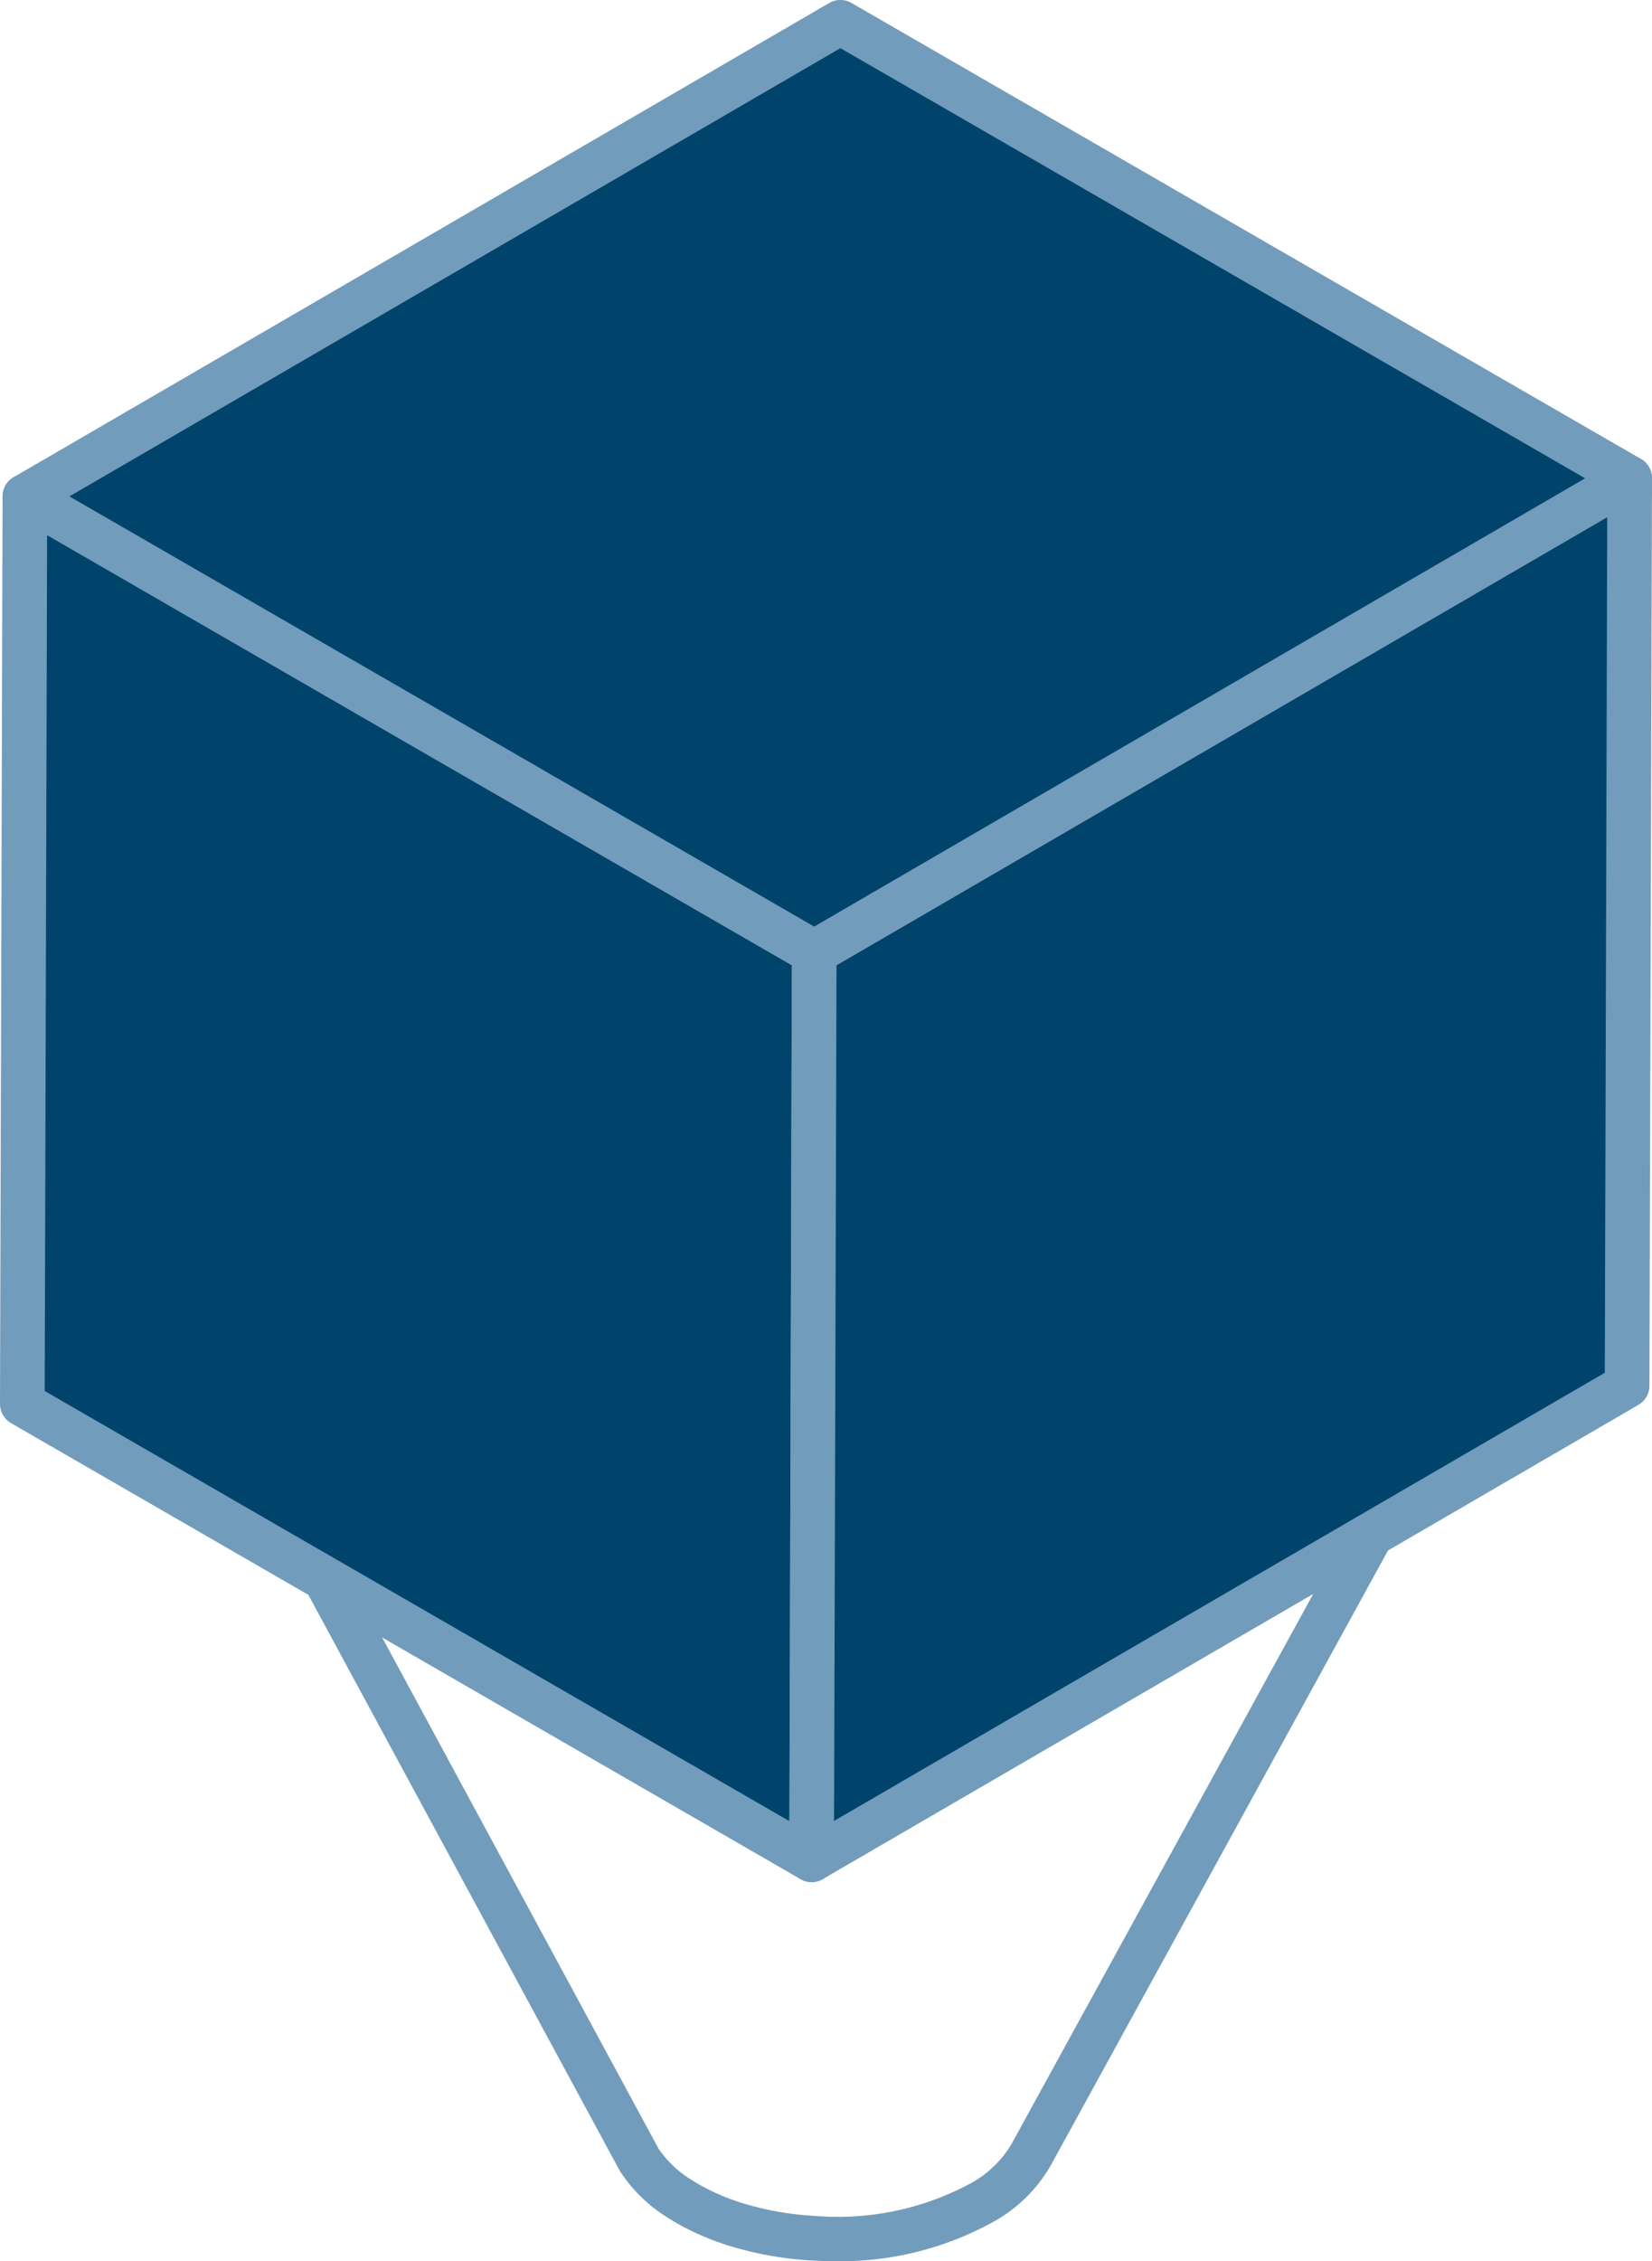
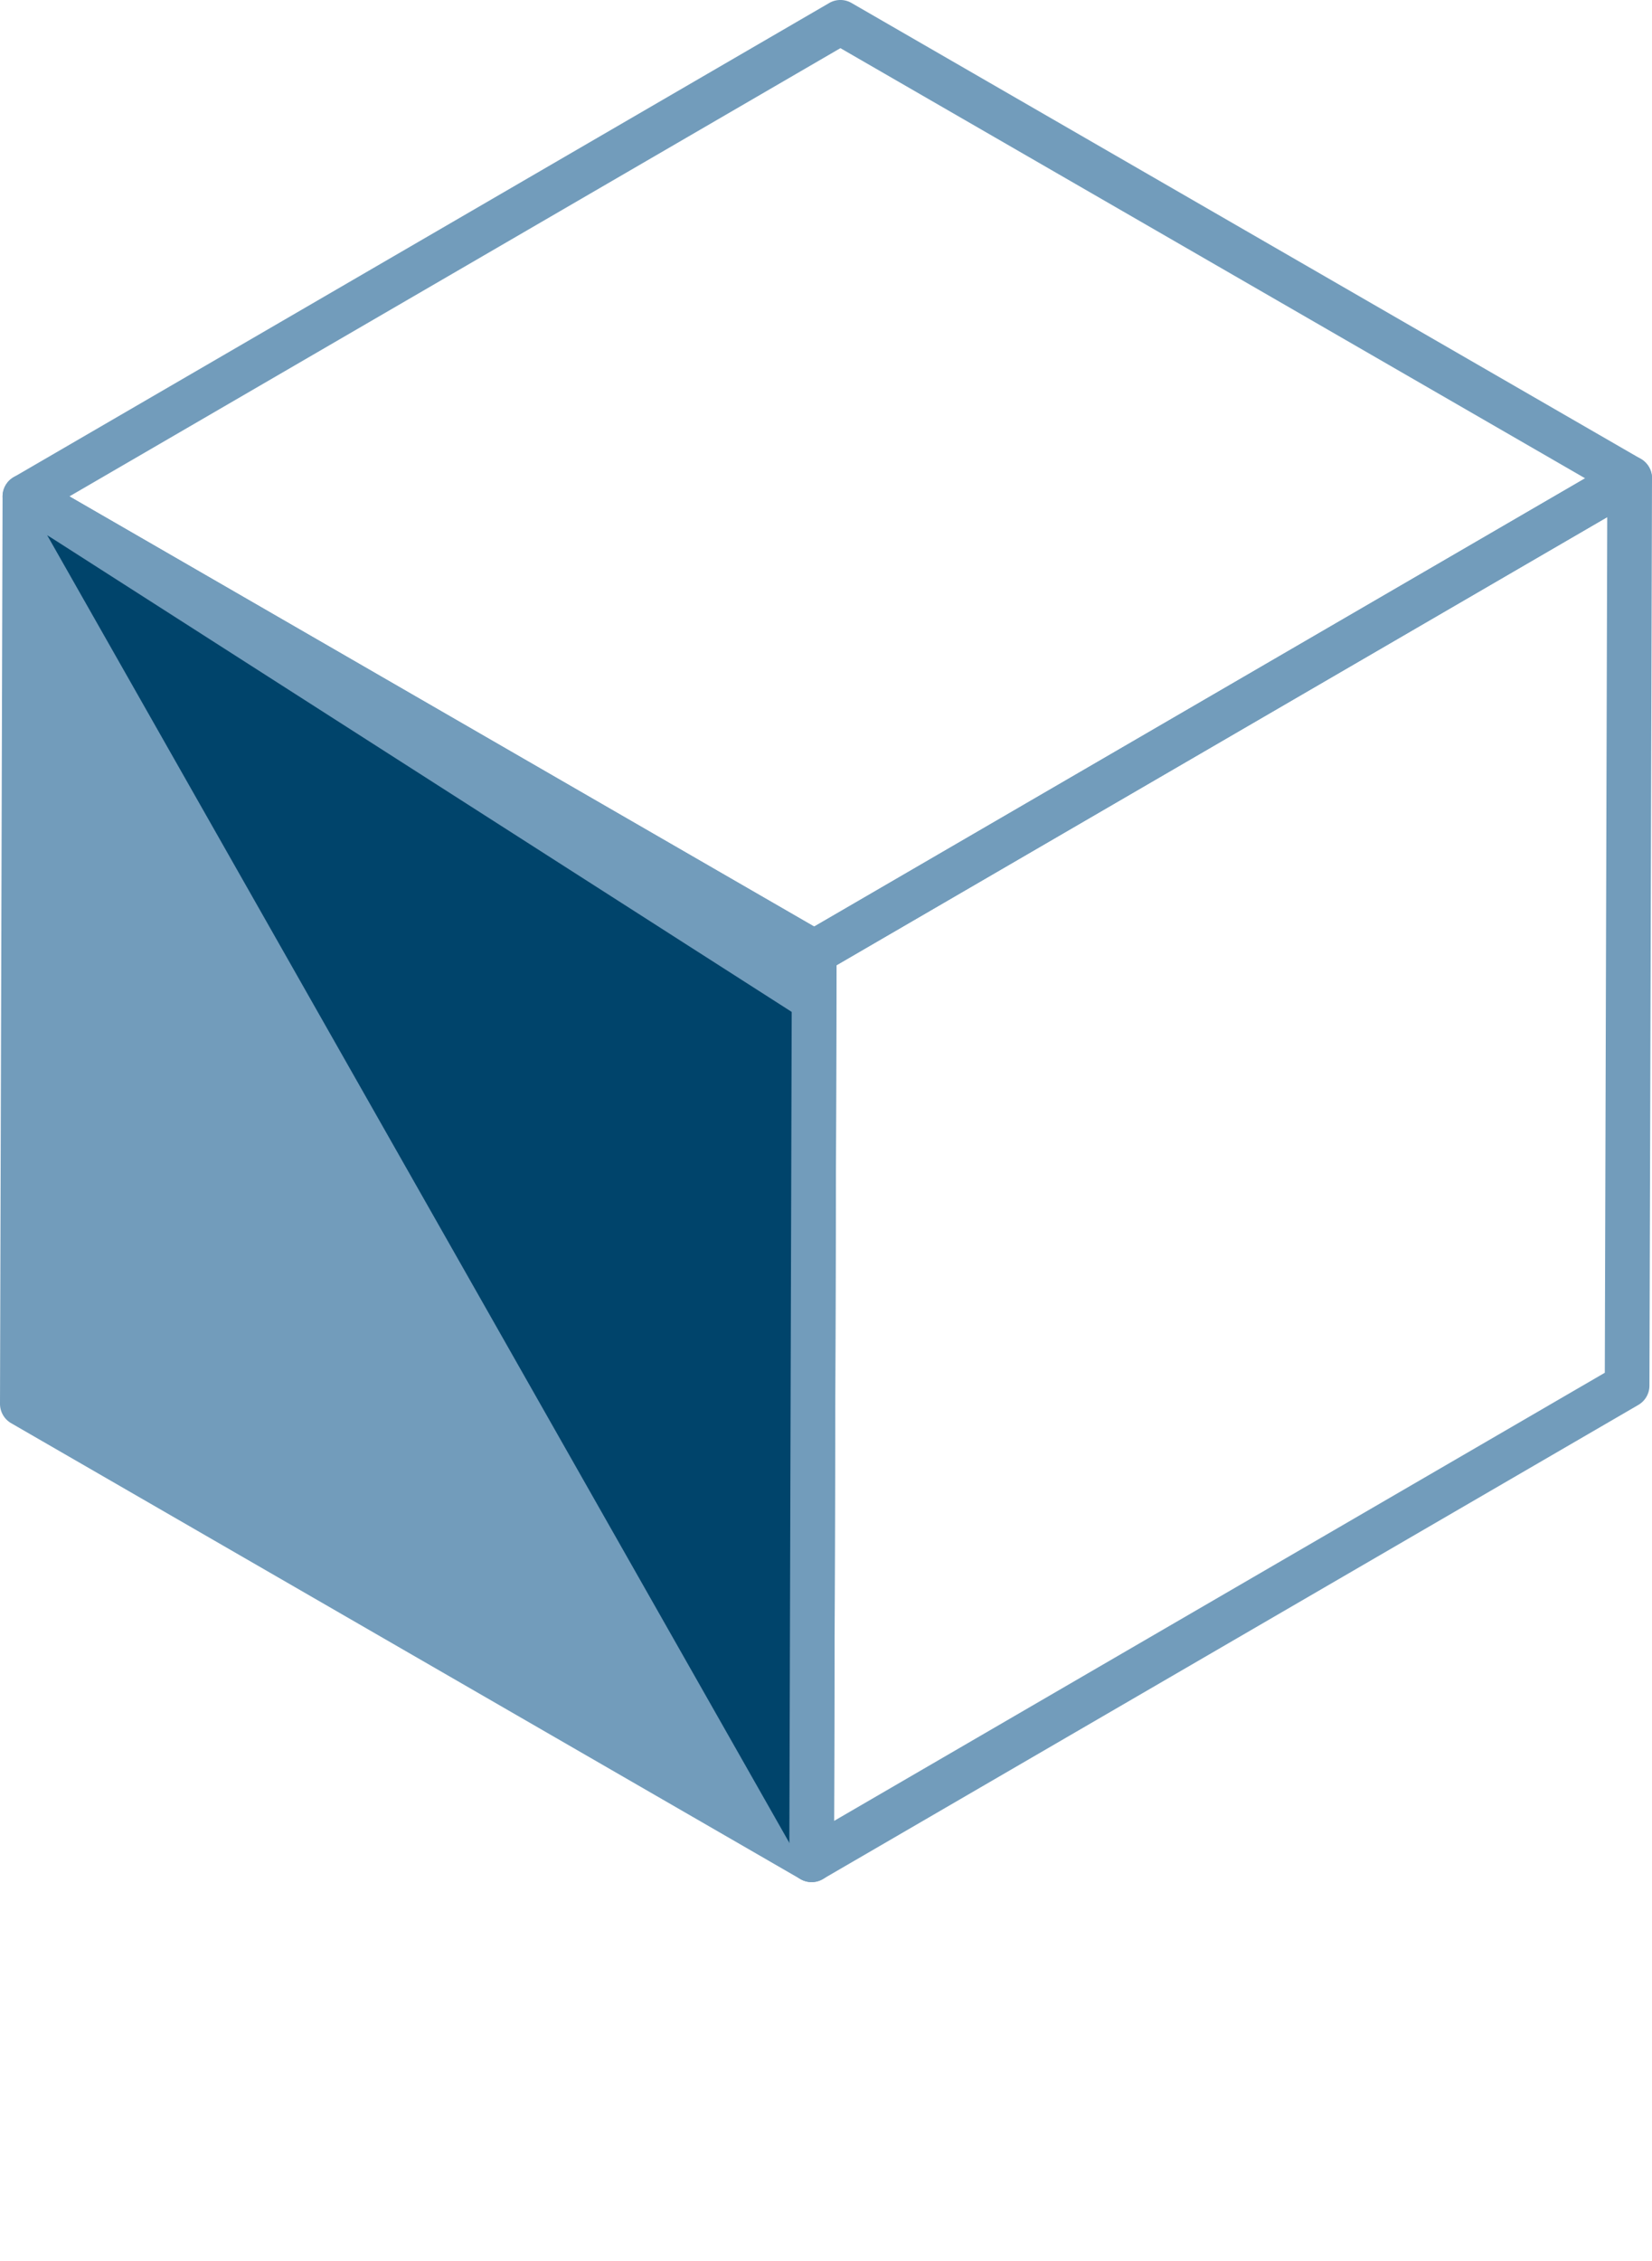
<svg xmlns="http://www.w3.org/2000/svg" width="73.993" height="101.229" viewBox="0 0 73.993 101.229">
  <defs>
    <style>.cls-1{fill:#729cbb;}.cls-2{isolation:isolate;}.cls-3{fill:#00446b;}</style>
  </defs>
  <g id="Layer_2" data-name="Layer 2">
    <g id="Sector">
-       <path class="cls-1" d="M37.527,74.359c-7.487,0-14.989-1.612-20.804-4.854C10.677,66.133,7.302,61.542,7.22,56.578c-.08-4.821,2.981-9.345,8.618-12.737h0c11.428-6.88,30.413-7.073,42.32-.435,6.046,3.371,9.421,7.962,9.503,12.927.08,4.821-2.981,9.345-8.618,12.737C53.196,72.589,45.37,74.359,37.527,74.359ZM16.87,45.553h0c-5,3.01-7.717,6.913-7.65,10.991.07,4.222,3.081,8.204,8.477,11.214,11.35,6.326,29.434,6.146,40.315-.401,5-3.01,7.717-6.913,7.65-10.991-.07-4.222-3.08-8.204-8.477-11.214C45.836,38.827,27.751,39.008,16.87,45.553Z" />
-       <path class="cls-1" d="M37.37,101.229q-.501,0-1.005-.029a15.439,15.439,0,0,1-3.702-.658,11.792,11.792,0,0,1-2.23-.945q-.275-.152-.526-.316a6.756,6.756,0,0,1-2.15-2.102L9.041,62.581l1.731-1a17.286,17.286,0,0,0,5.49,5.316q.685.441,1.436.86a33.053,33.053,0,0,0,6.251,2.643,44.623,44.623,0,0,0,10.683,1.895c8.784.514,17.308-1.287,23.379-4.94A17.146,17.146,0,0,0,64.411,61.17l.005-.009h0l1.753.963-.004.007L47.037,96.99a6.711,6.711,0,0,1-2.505,2.457A14.141,14.141,0,0,1,37.37,101.229ZM14.201,67.917,29.488,96.179a4.809,4.809,0,0,0,1.5,1.42q.2.128.418.251a9.931,9.931,0,0,0,1.853.783,13.483,13.483,0,0,0,3.222.57,12.558,12.558,0,0,0,7.019-1.47,4.838,4.838,0,0,0,1.783-1.707L60.649,68.025q-.764.538-1.606,1.045c-6.409,3.857-15.346,5.771-24.528,5.224A46.661,46.661,0,0,1,23.353,72.311a35.101,35.101,0,0,1-6.63-2.807q-.807-.451-1.543-.925h-.001Q14.675,68.254,14.201,67.917Z" />
      <g class="cls-2">
        <polygon class="cls-3" points="1.115 22.226 1 62.849 36.353 83.26 36.468 42.637 1.115 22.226" />
-         <path class="cls-1" d="M36.353,84.26a1.003,1.003,0,0,1-.5-.134L.5,63.715a1.001,1.001,0,0,1-.5-.869L.115,22.223a1,1,0,0,1,1.5-.863L36.968,41.771a1.002,1.002,0,0,1,.5.869L37.353,83.263a.999.999,0,0,1-1,.997ZM2.002,62.273,35.358,81.531l.109-38.317L2.11,23.955Z" />
-         <polygon class="cls-3" points="36.353 83.26 72.878 62.034 72.993 21.411 36.468 42.637 36.353 83.26" />
+         <path class="cls-1" d="M36.353,84.26a1.003,1.003,0,0,1-.5-.134L.5,63.715a1.001,1.001,0,0,1-.5-.869L.115,22.223a1,1,0,0,1,1.5-.863L36.968,41.771a1.002,1.002,0,0,1,.5.869L37.353,83.263a.999.999,0,0,1-1,.997Zl.109-38.317L2.11,23.955Z" />
        <path class="cls-1" d="M36.353,84.26a1,1,0,0,1-1-1.003l.115-40.623a.998.998,0,0,1,.497-.861L72.491,20.546a1,1,0,0,1,1.502.867l-.115,40.623a.998.998,0,0,1-.497.861L36.855,84.124A.995.995,0,0,1,36.353,84.26Zm1.114-41.047L37.358,81.52,71.879,61.457l.109-38.307Z" />
-         <polygon class="cls-3" points="36.468 42.637 72.993 21.411 37.64 1 1.115 22.226 36.468 42.637" />
        <path class="cls-1" d="M36.468,43.637a1.003,1.003,0,0,1-.5-.134L.615,23.092a1,1,0,0,1-.002-1.73L37.138.136A.997.997,0,0,1,38.141.134l35.353,20.41a1,1,0,0,1,.002,1.73L36.971,43.501A.994.994,0,0,1,36.468,43.637ZM3.11,22.223,36.467,41.482,70.998,21.413,37.642,2.156Z" />
      </g>
    </g>
  </g>
</svg>